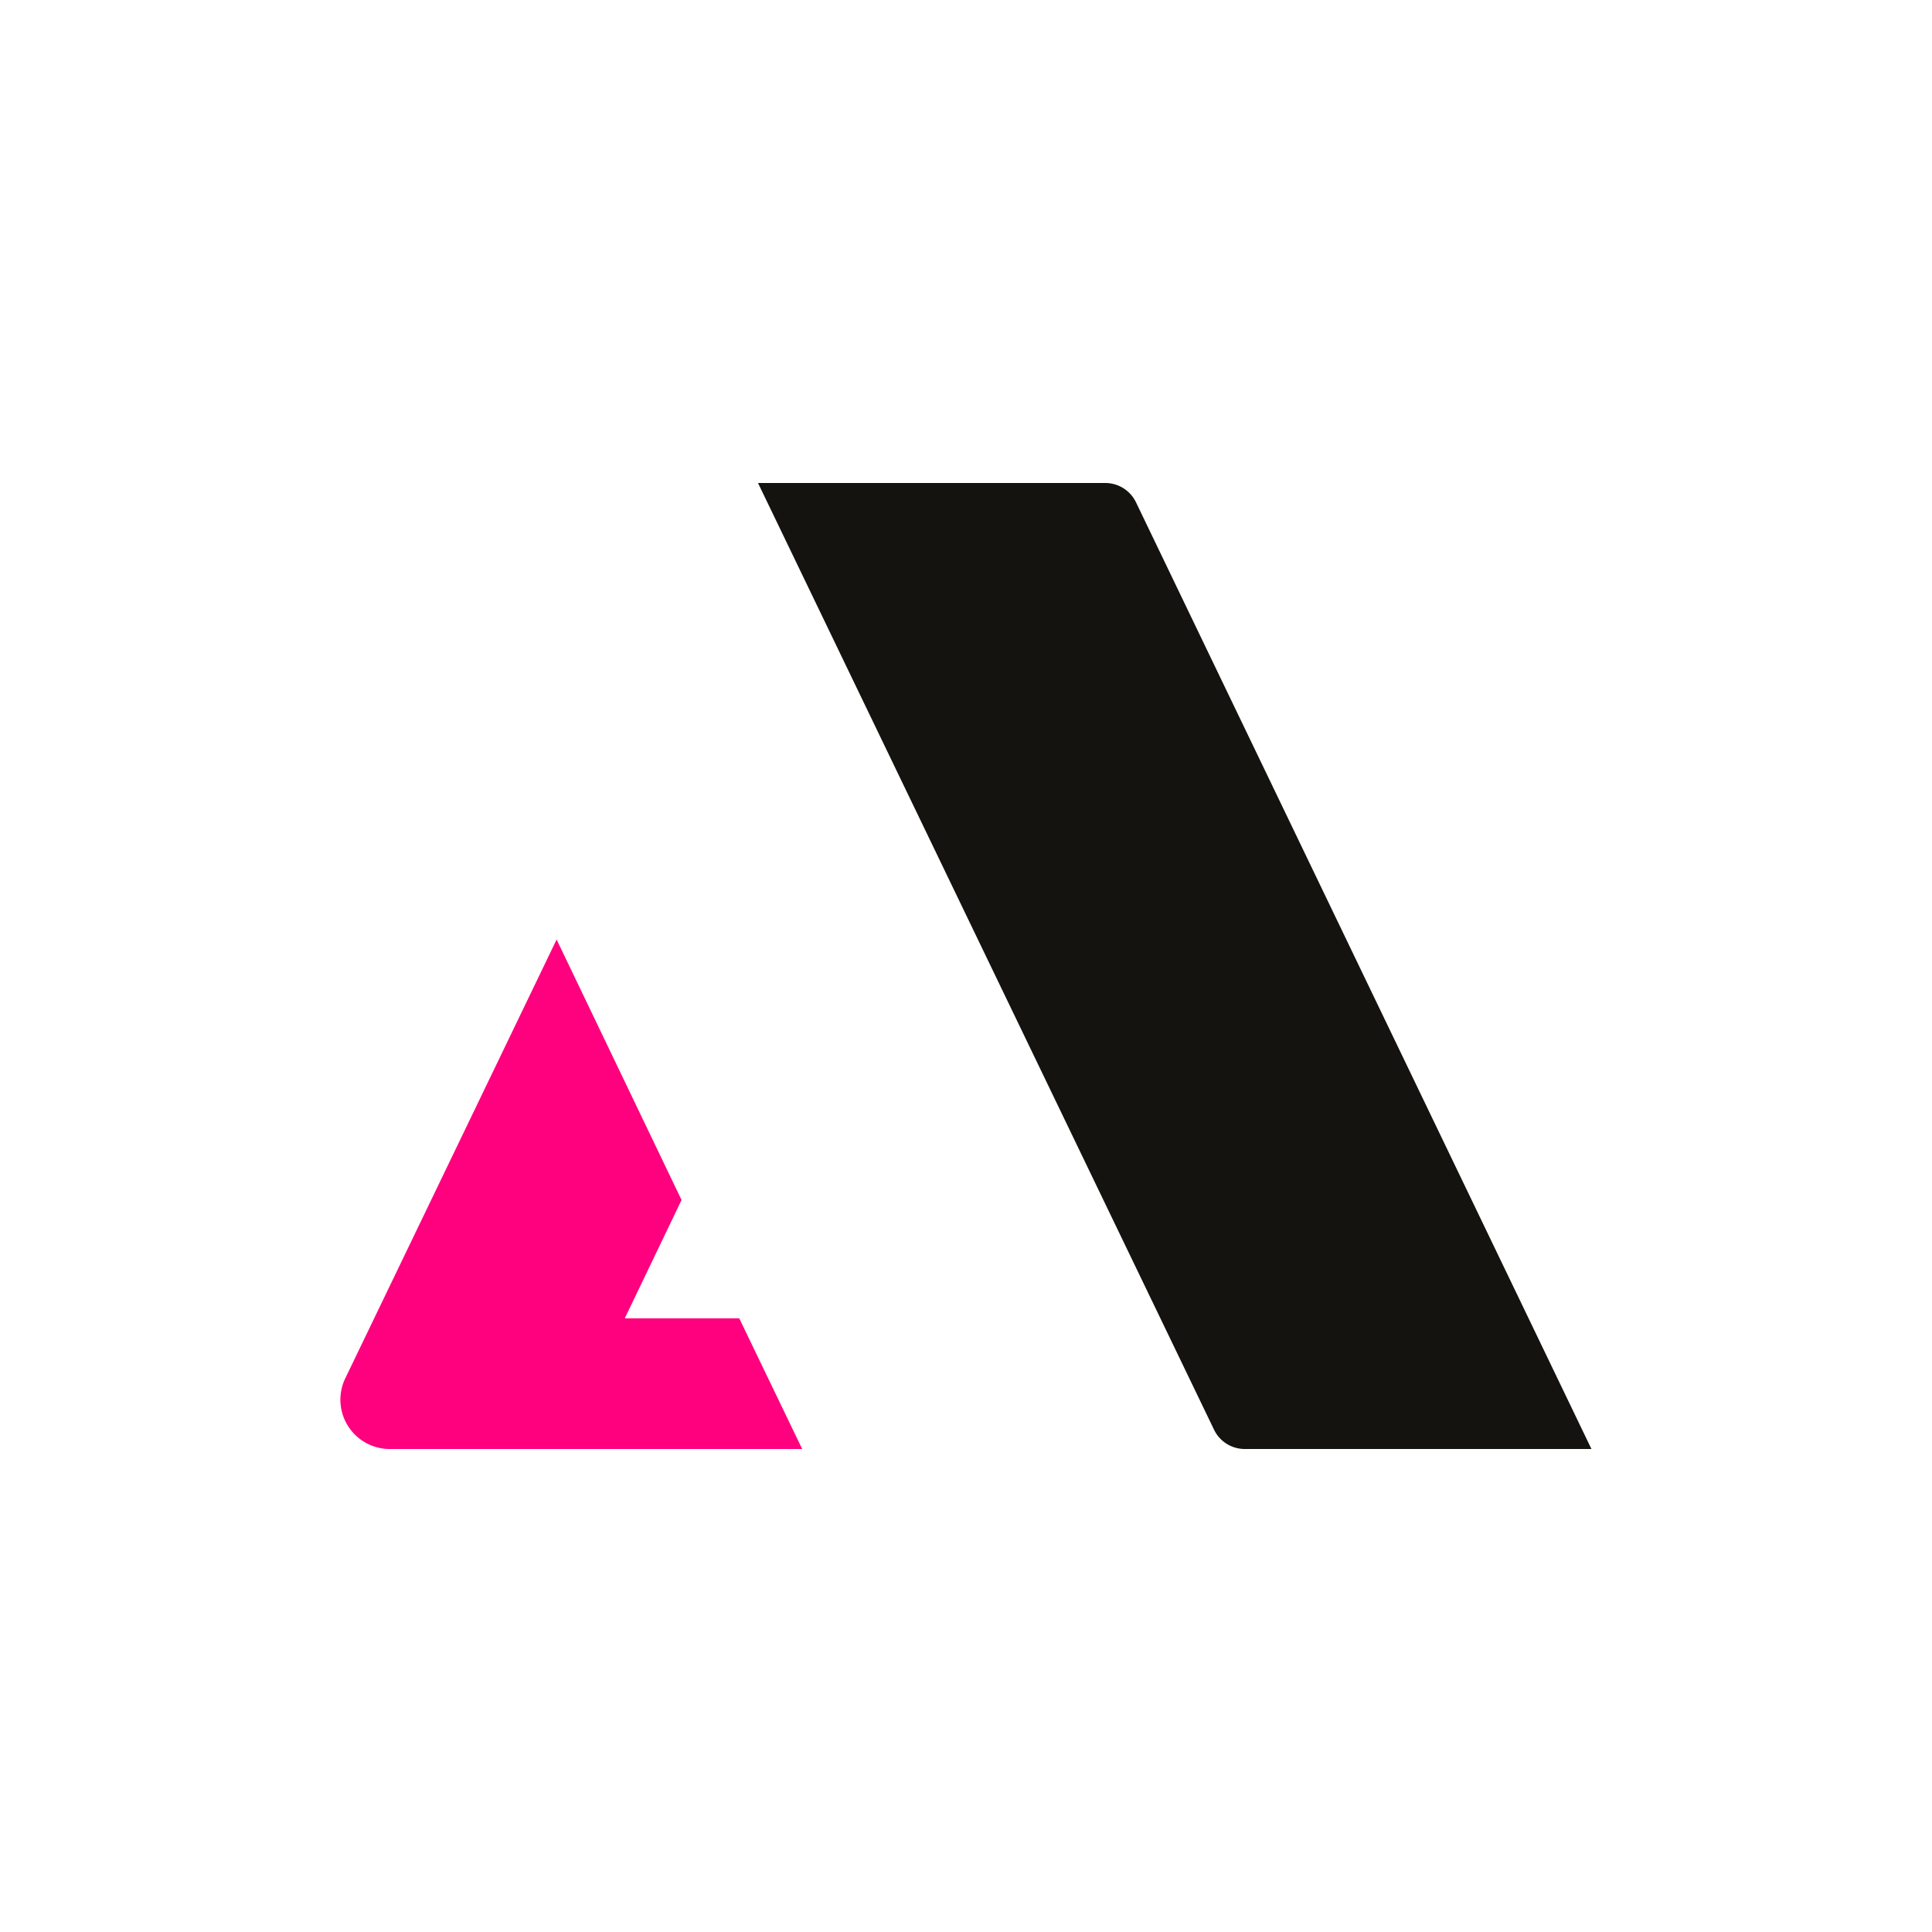
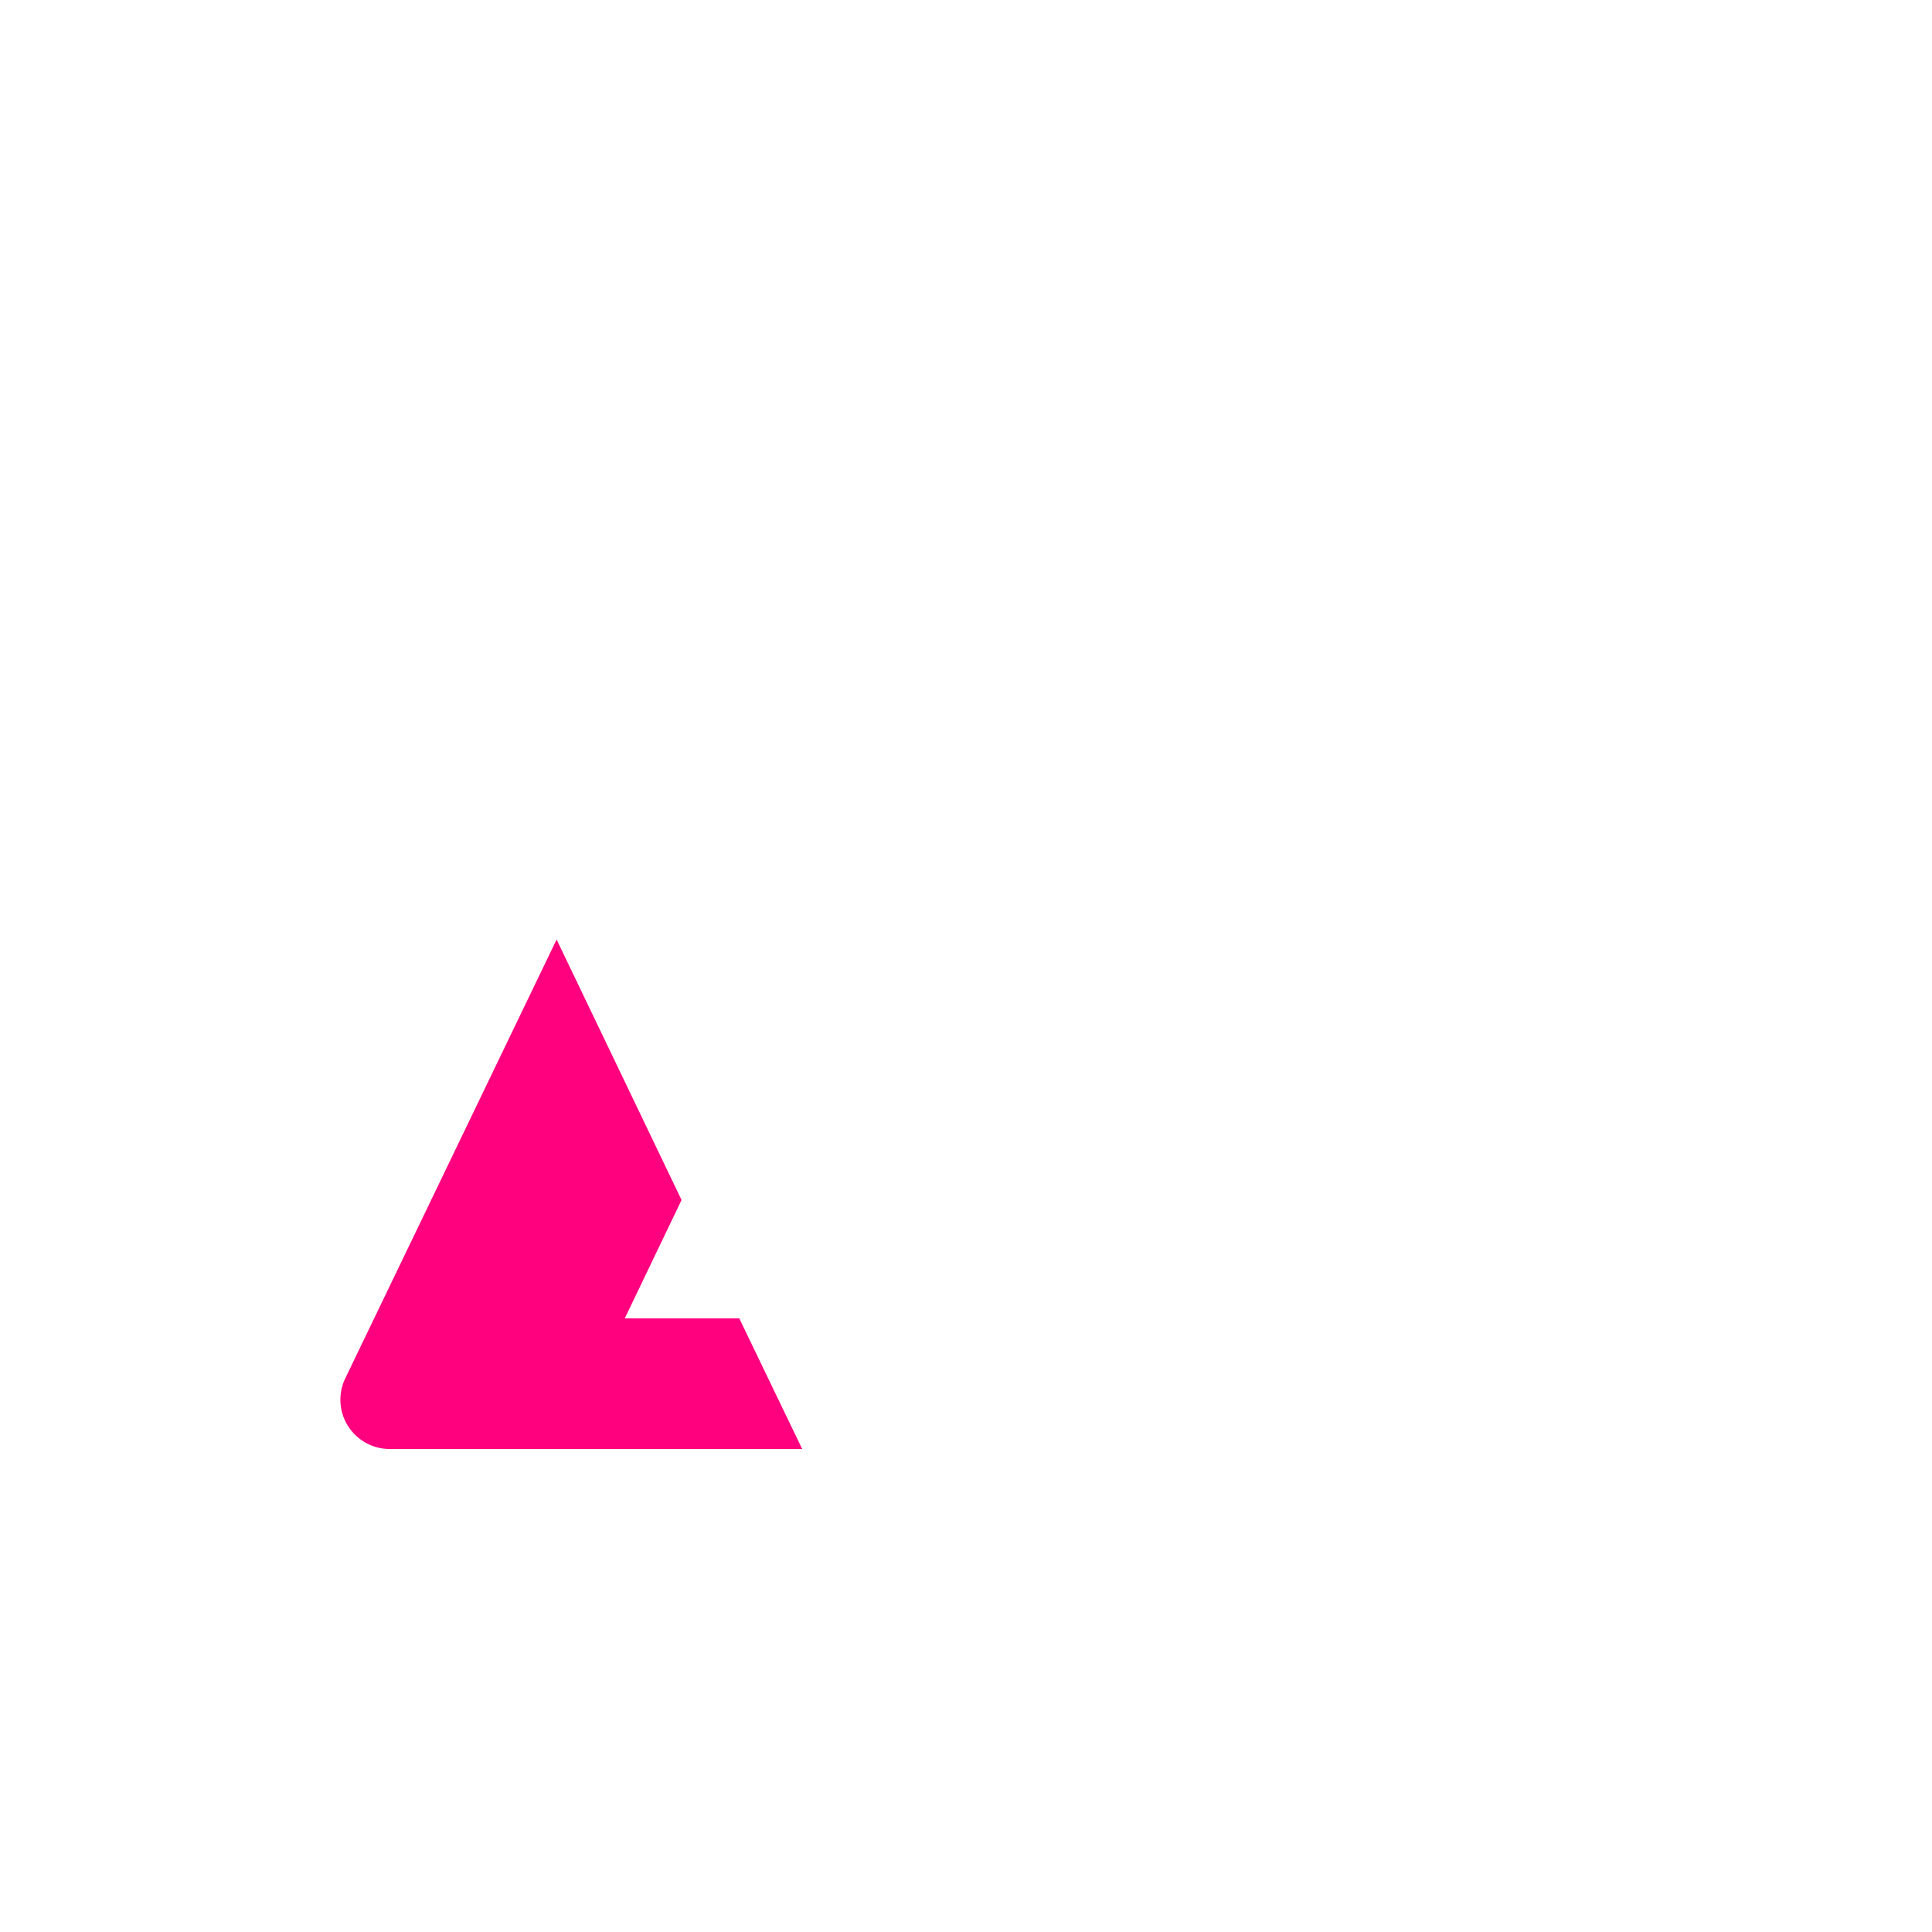
<svg xmlns="http://www.w3.org/2000/svg" id="f617da60-0fcb-449f-81e6-3d93d0a2db07" data-name="Layer 1" width="60mm" height="60mm" viewBox="0 0 170.08 170.08">
-   <path d="M140.1,127.56H109.56a3,3,0,0,1-2.68-1.69L66.73,42.52H97.27A3,3,0,0,1,100,44.21Z" fill="#15130f" />
  <path d="M65.08,116.06H55l5-10.42L49,82.71l-18.6,38.62a4.34,4.34,0,0,0,3.91,6.23H70.62Z" fill="#ff007f" />
</svg>